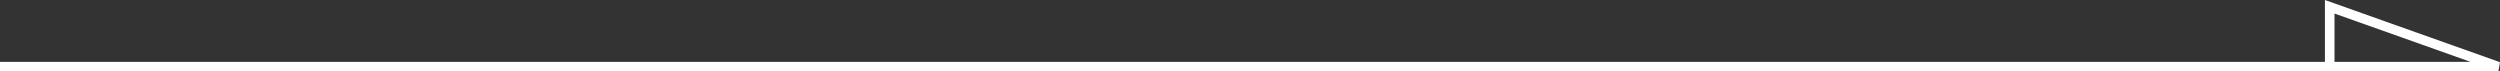
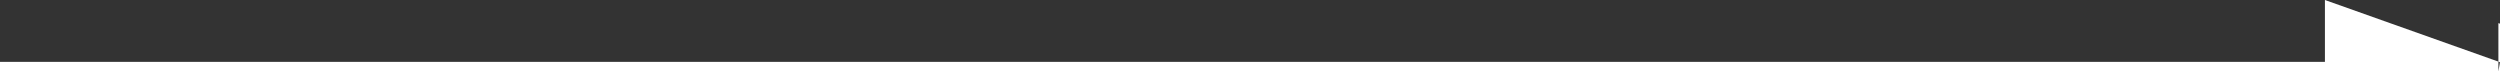
<svg xmlns="http://www.w3.org/2000/svg" width="261.359" height="7.471" viewBox="0 0 261.359 7.471">
  <rect x="0" y="0" width="261.359" height="7.471" fill="#333333" stroke="none" />
-   <path id="パス_6956" data-name="パス 6956" d="M3121.191,1035.5H2860v-1h243.056v-6.471l18.3,6.5Zm-17.135-1h14.234l-14.234-5.055Z" transform="translate(-2860 -1028.029)" fill="#fff" />
+   <path id="パス_6956" data-name="パス 6956" d="M3121.191,1035.5H2860v-1h243.056v-6.471l18.3,6.5Zh14.234l-14.234-5.055Z" transform="translate(-2860 -1028.029)" fill="#fff" />
</svg>